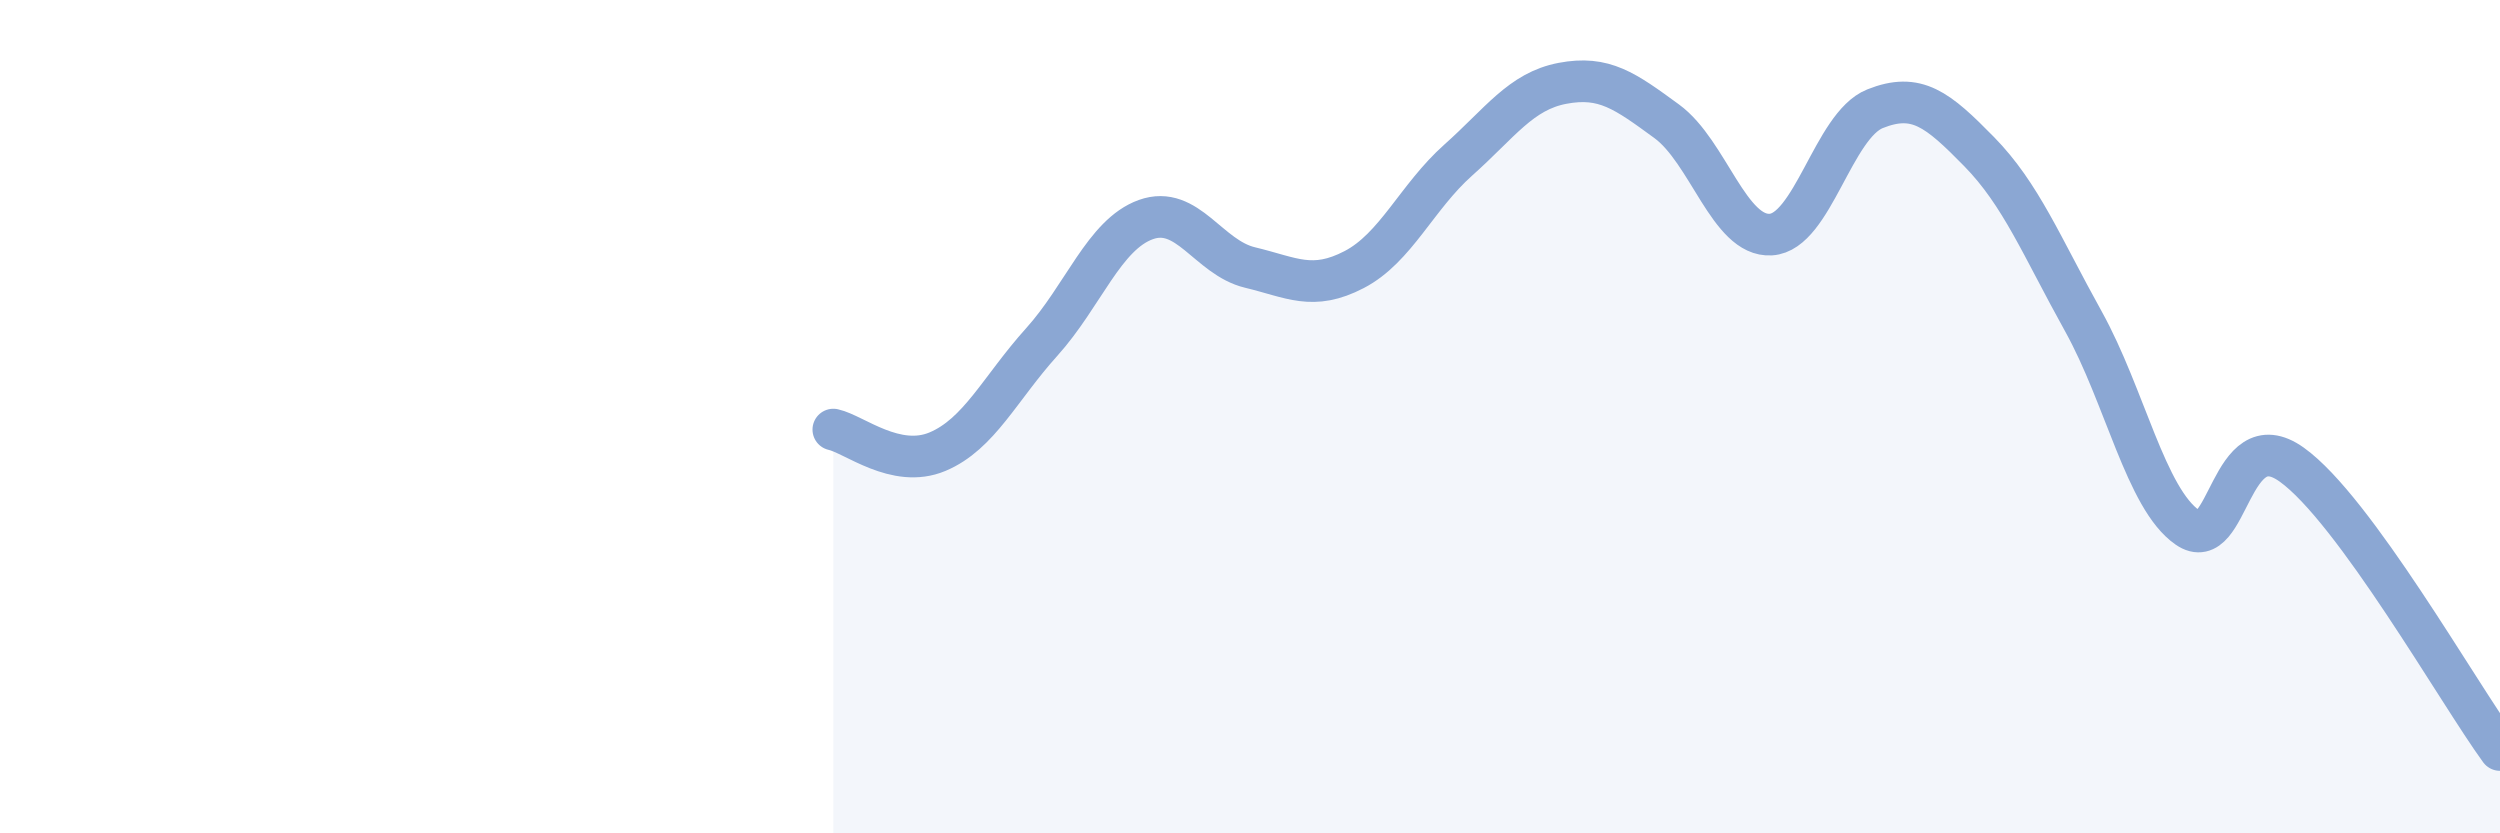
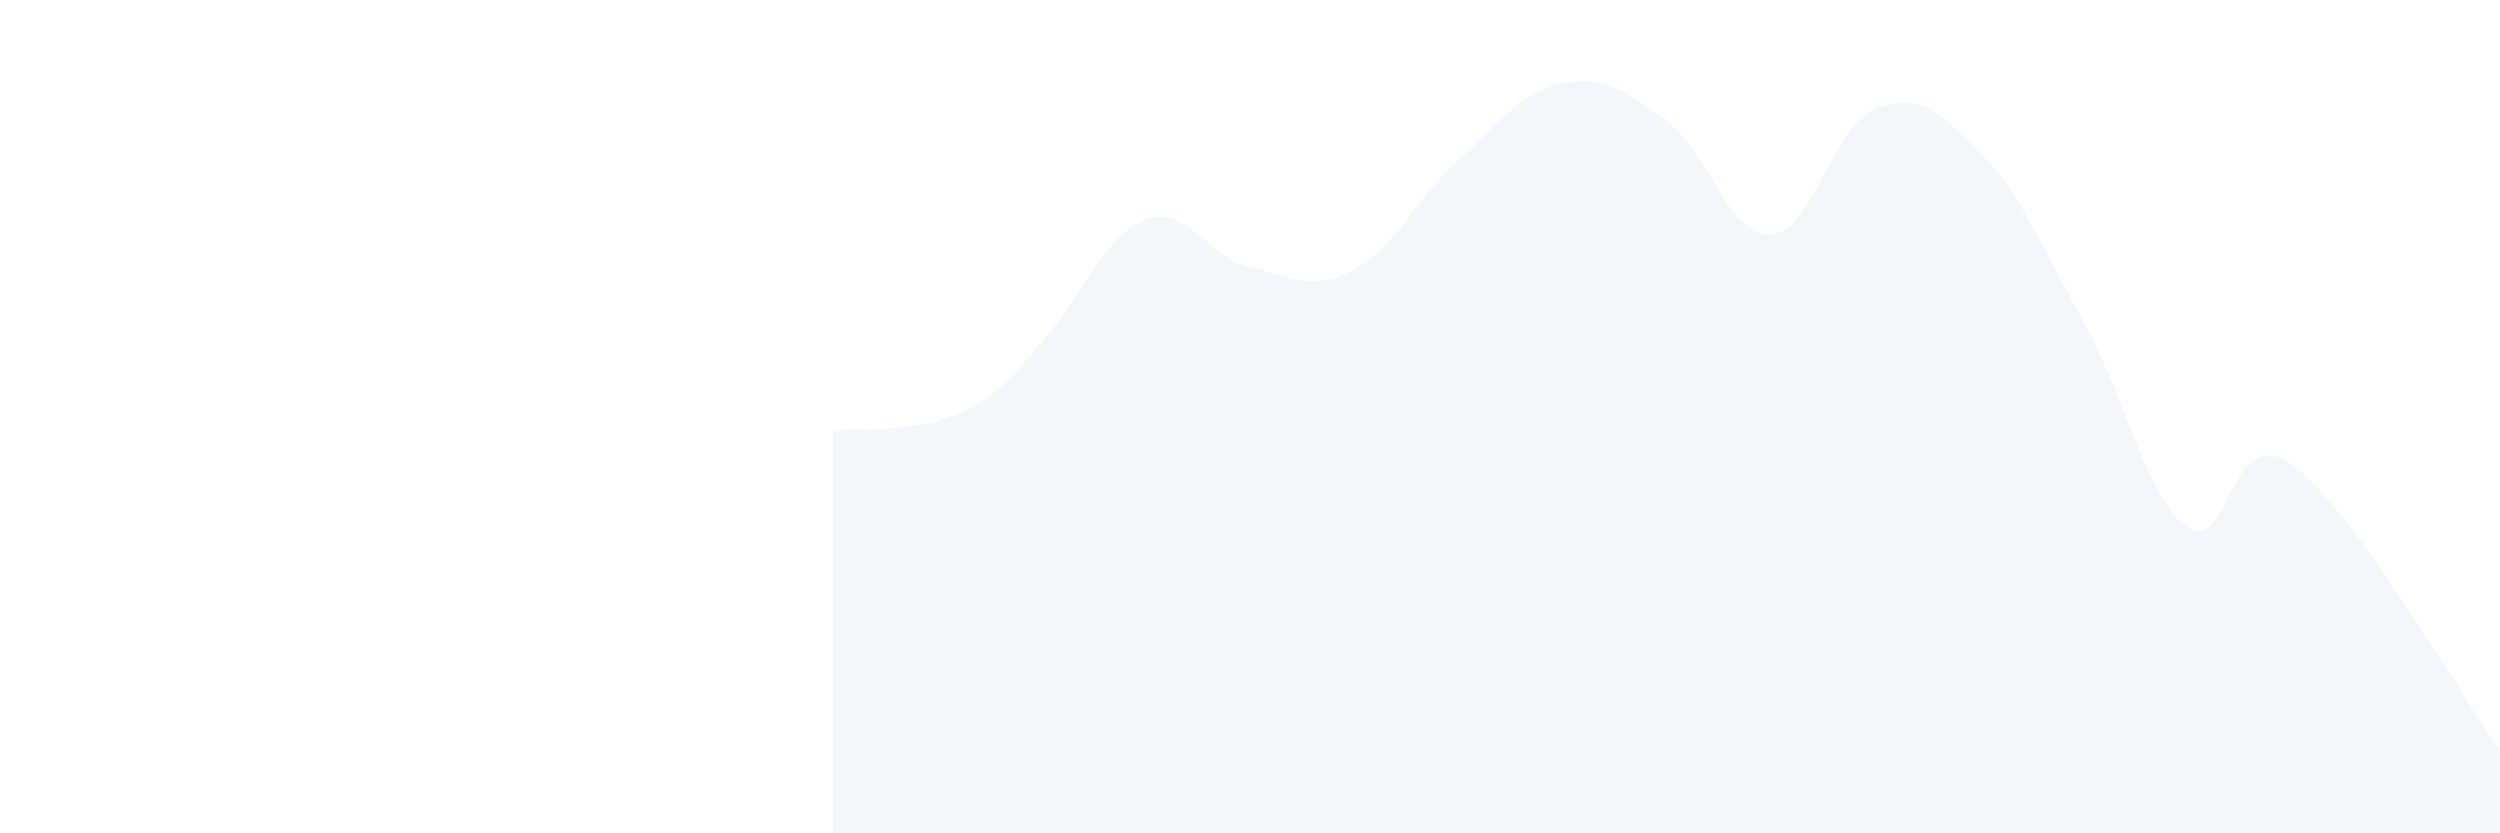
<svg xmlns="http://www.w3.org/2000/svg" width="60" height="20" viewBox="0 0 60 20">
-   <path d="M 20,10.31 C 20.5,10.42 21.5,11.26 22.5,10.84 C 23.5,10.42 24,9.32 25,8.21 C 26,7.1 26.5,5.63 27.5,5.27 C 28.5,4.91 29,6.18 30,6.42 C 31,6.66 31.5,6.99 32.5,6.47 C 33.5,5.95 34,4.73 35,3.84 C 36,2.95 36.5,2.19 37.5,2 C 38.5,1.81 39,2.18 40,2.91 C 41,3.64 41.5,5.69 42.5,5.63 C 43.5,5.57 44,3.01 45,2.61 C 46,2.21 46.5,2.62 47.5,3.64 C 48.5,4.66 49,5.91 50,7.71 C 51,9.51 51.5,11.97 52.5,12.66 C 53.5,13.35 53.5,10.08 55,11.15 C 56.5,12.22 59,16.63 60,18L60 20L20 20Z" fill="#8ba7d3" opacity="0.1" stroke-linecap="round" stroke-linejoin="round" />
-   <path d="M 20,10.31 C 20.5,10.42 21.5,11.26 22.5,10.84 C 23.5,10.42 24,9.32 25,8.21 C 26,7.1 26.5,5.63 27.5,5.27 C 28.5,4.91 29,6.18 30,6.42 C 31,6.66 31.5,6.99 32.5,6.47 C 33.5,5.95 34,4.73 35,3.84 C 36,2.95 36.5,2.19 37.5,2 C 38.5,1.81 39,2.18 40,2.91 C 41,3.64 41.5,5.69 42.5,5.63 C 43.5,5.57 44,3.01 45,2.61 C 46,2.21 46.5,2.62 47.5,3.64 C 48.5,4.66 49,5.91 50,7.71 C 51,9.51 51.5,11.97 52.5,12.66 C 53.5,13.35 53.5,10.08 55,11.15 C 56.5,12.22 59,16.63 60,18" stroke="#8ba7d3" stroke-width="1" fill="none" stroke-linecap="round" stroke-linejoin="round" />
+   <path d="M 20,10.31 C 23.5,10.42 24,9.32 25,8.21 C 26,7.1 26.5,5.63 27.5,5.27 C 28.5,4.91 29,6.18 30,6.42 C 31,6.66 31.5,6.99 32.5,6.47 C 33.5,5.95 34,4.73 35,3.84 C 36,2.95 36.5,2.19 37.5,2 C 38.5,1.81 39,2.18 40,2.91 C 41,3.64 41.5,5.69 42.5,5.63 C 43.5,5.57 44,3.01 45,2.61 C 46,2.21 46.5,2.62 47.5,3.64 C 48.5,4.66 49,5.91 50,7.71 C 51,9.51 51.5,11.97 52.5,12.66 C 53.5,13.35 53.5,10.08 55,11.15 C 56.5,12.22 59,16.63 60,18L60 20L20 20Z" fill="#8ba7d3" opacity="0.1" stroke-linecap="round" stroke-linejoin="round" />
</svg>